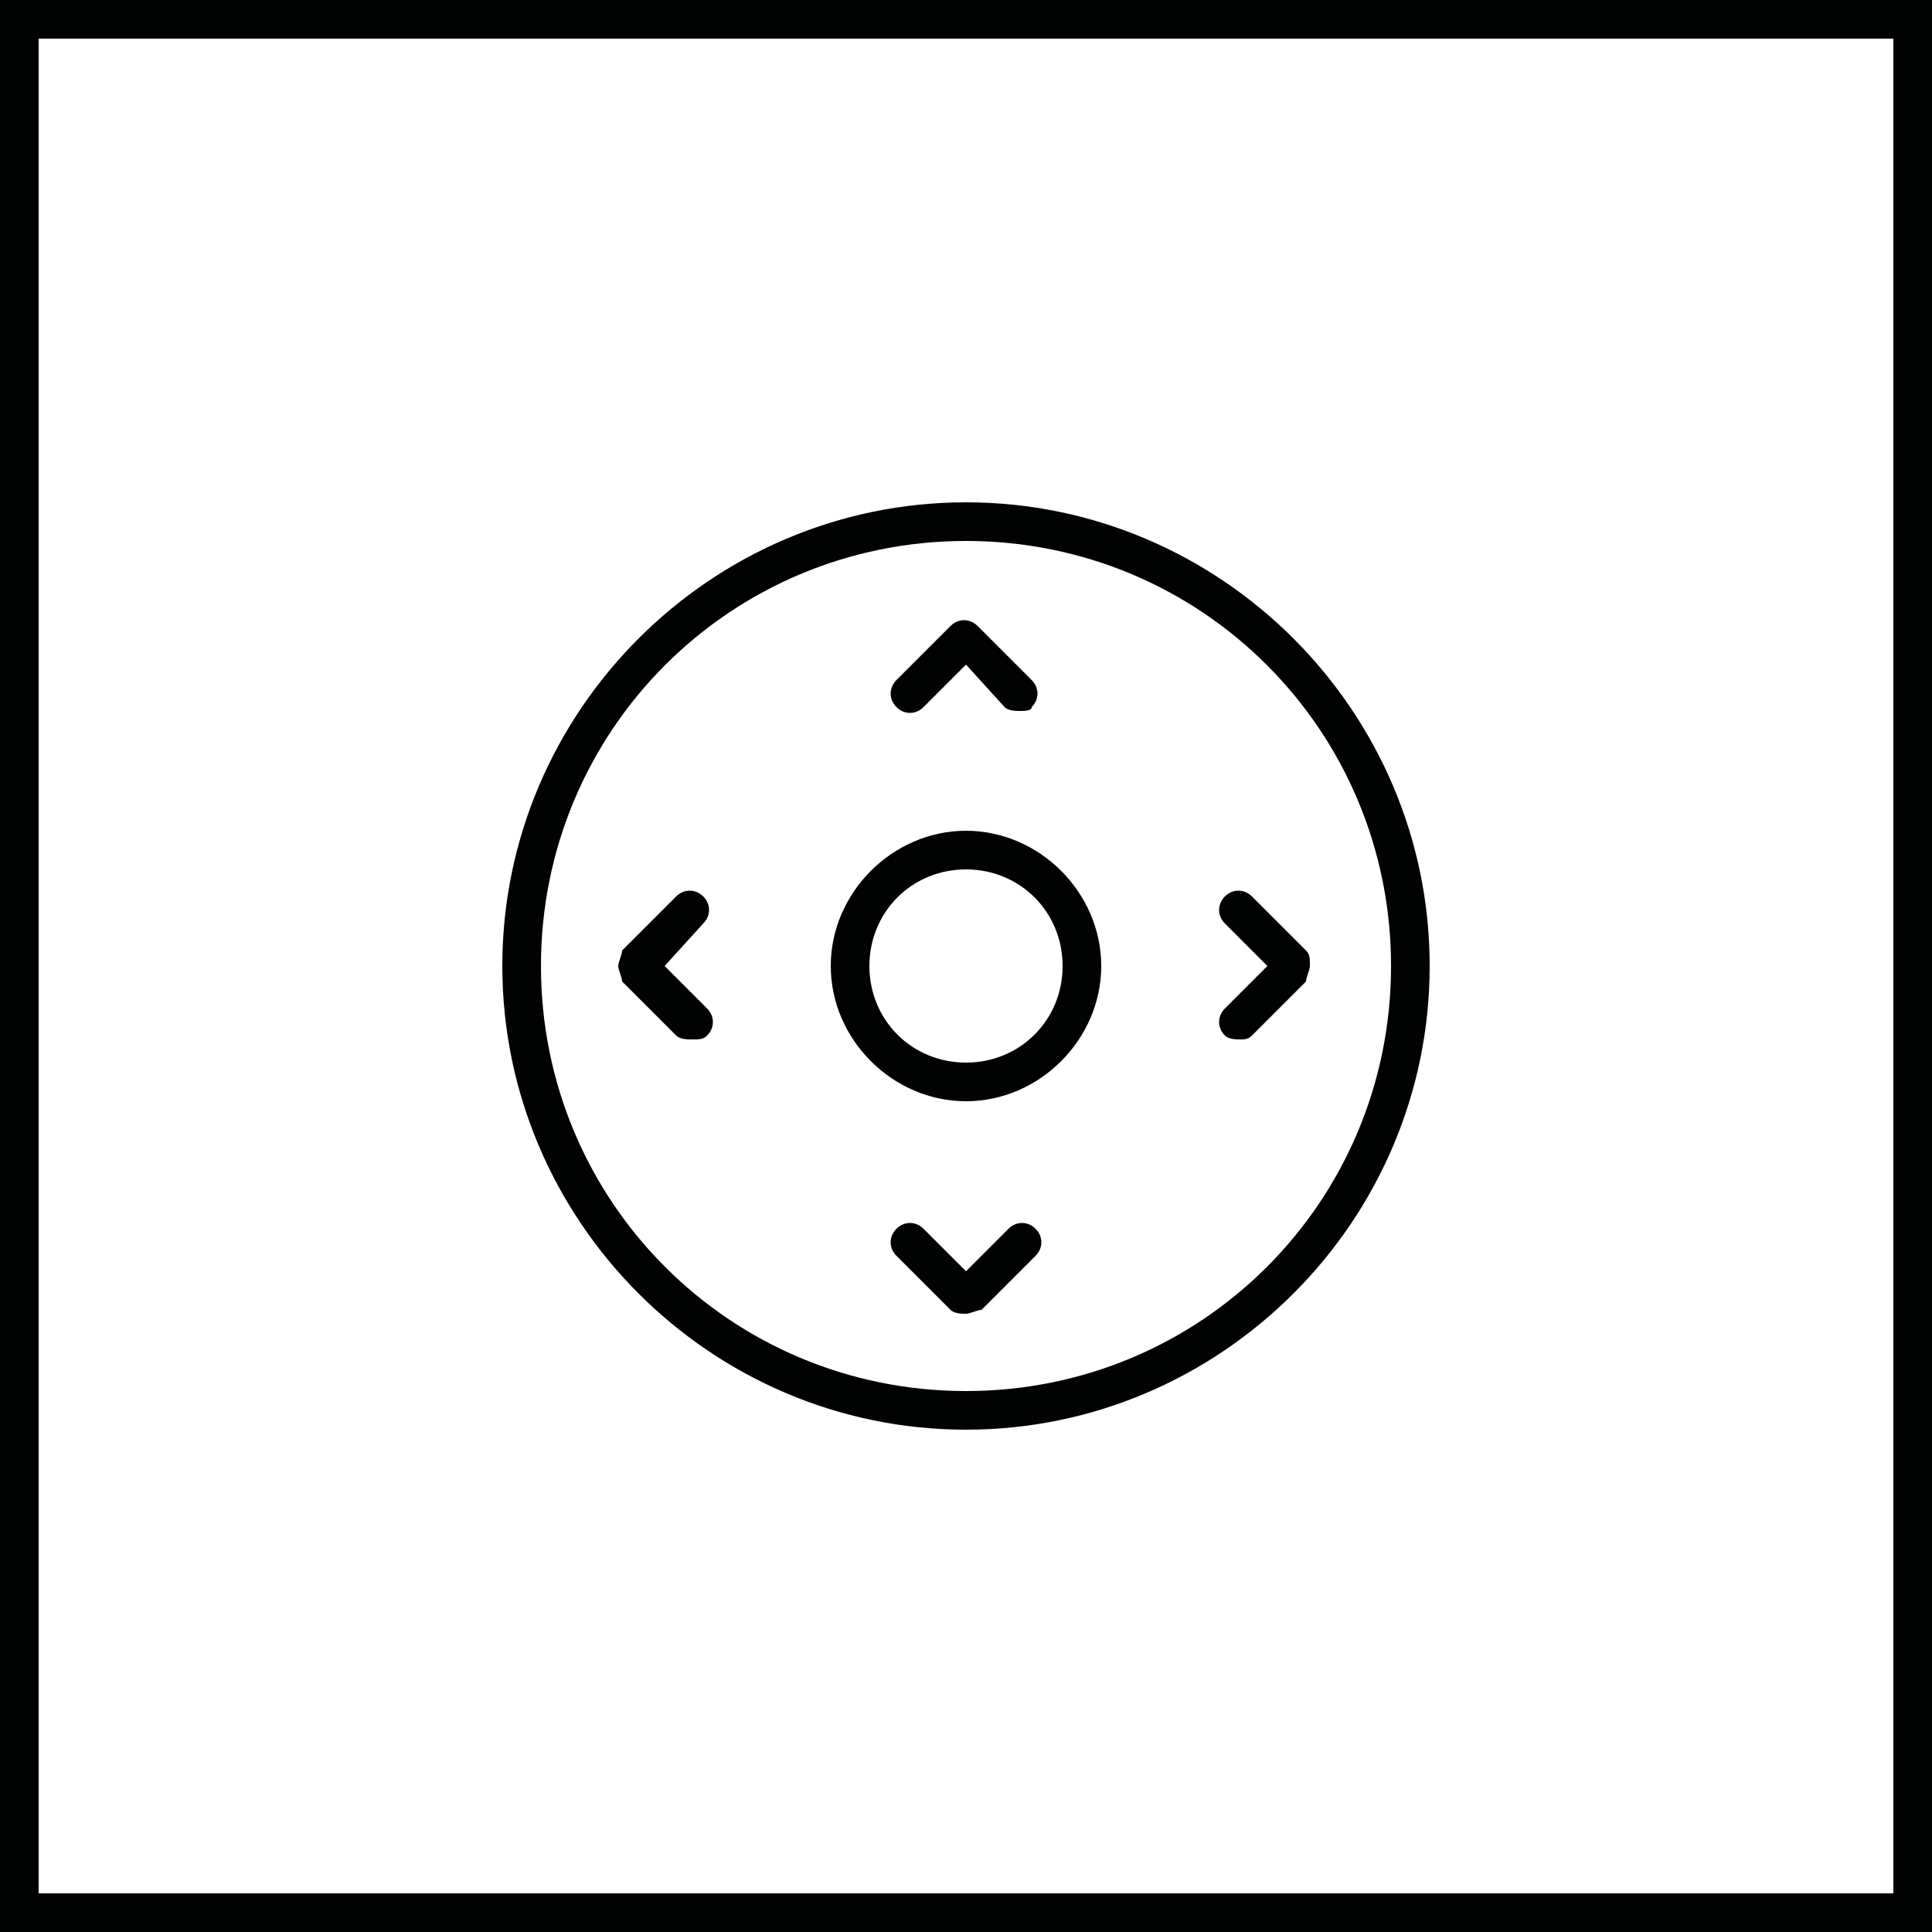
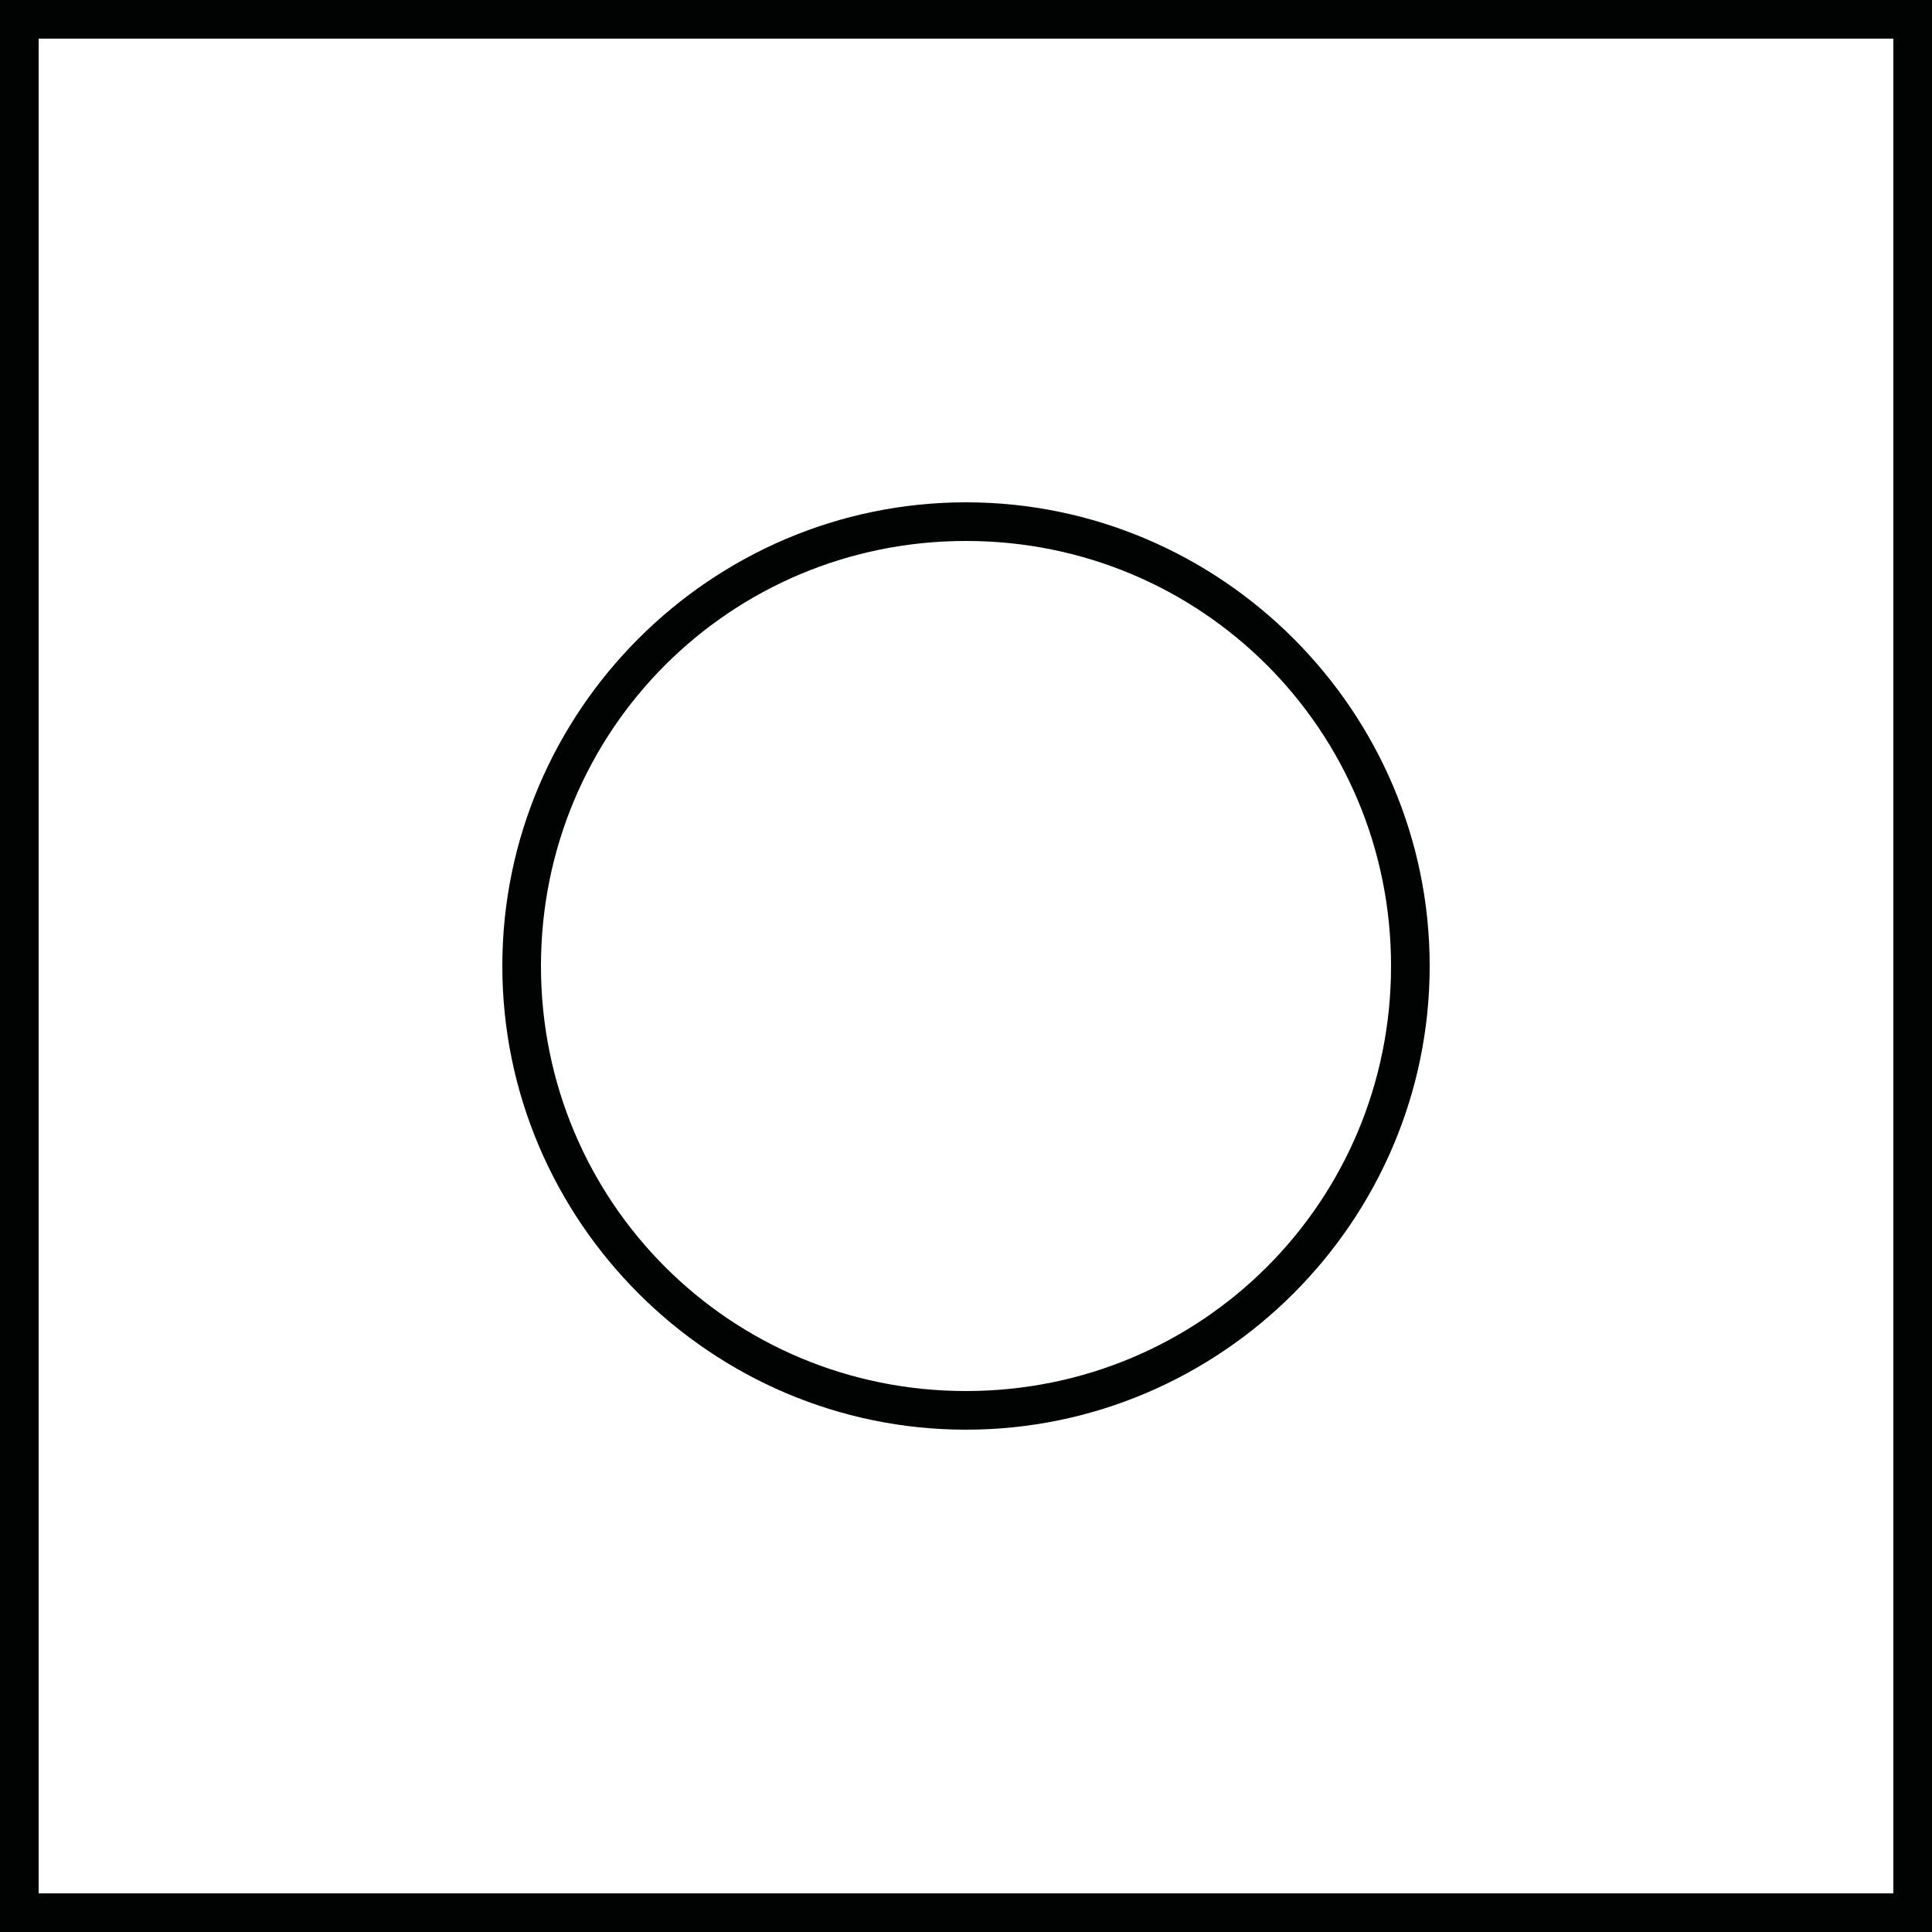
<svg xmlns="http://www.w3.org/2000/svg" viewBox="0 0 50 50">
  <path fill="#010202" d="M49 1v48H1V1h48m1-1H0v50h50V0z" />
  <path fill="#010202" d="M25 37c-6.6 0-12-5.4-12-12s5.4-12 12-12 12 5.4 12 12-5.4 12-12 12zm0-23c-6.1 0-11 4.9-11 11s4.9 11 11 11 11-4.9 11-11-4.9-11-11-11z" />
-   <path fill="#010202" d="M25 28.5c-1.9 0-3.5-1.6-3.5-3.5s1.6-3.5 3.5-3.5 3.5 1.6 3.5 3.5-1.6 3.5-3.5 3.5zm0-6c-1.4 0-2.5 1.1-2.5 2.5s1.1 2.5 2.5 2.5 2.5-1.1 2.5-2.5-1.1-2.5-2.5-2.5zM17.9 26.9c-.1 0-.3 0-.4-.1l-1.4-1.4c0-.1-.1-.3-.1-.4 0-.1.1-.3.1-.4l1.4-1.4c.2-.2.5-.2.7 0s.2.5 0 .7l-1 1.1 1.1 1.1c.2.2.2.5 0 .7-.1.1-.2.1-.4.1zM25 34c-.1 0-.3 0-.4-.1l-1.4-1.4c-.2-.2-.2-.5 0-.7s.5-.2.7 0l1.1 1.1 1.1-1.1c.2-.2.5-.2.7 0s.2.5 0 .7l-1.4 1.4c-.1 0-.3.1-.4.1zM26.4 18.4c-.1 0-.3 0-.4-.1l-1-1.1-1.1 1.1c-.2.2-.5.2-.7 0s-.2-.5 0-.7l1.4-1.4c.2-.2.5-.2.7 0l1.4 1.4c.2.2.2.5 0 .7 0 .1-.2.1-.3.1zM32.1 26.9c-.1 0-.3 0-.4-.1-.2-.2-.2-.5 0-.7l1.1-1.1-1.1-1.1c-.2-.2-.2-.5 0-.7s.5-.2.7 0l1.4 1.4c.1.1.1.2.1.4 0 .1-.1.3-.1.4l-1.4 1.4c-.1.1-.2.1-.3.1z" />
</svg>